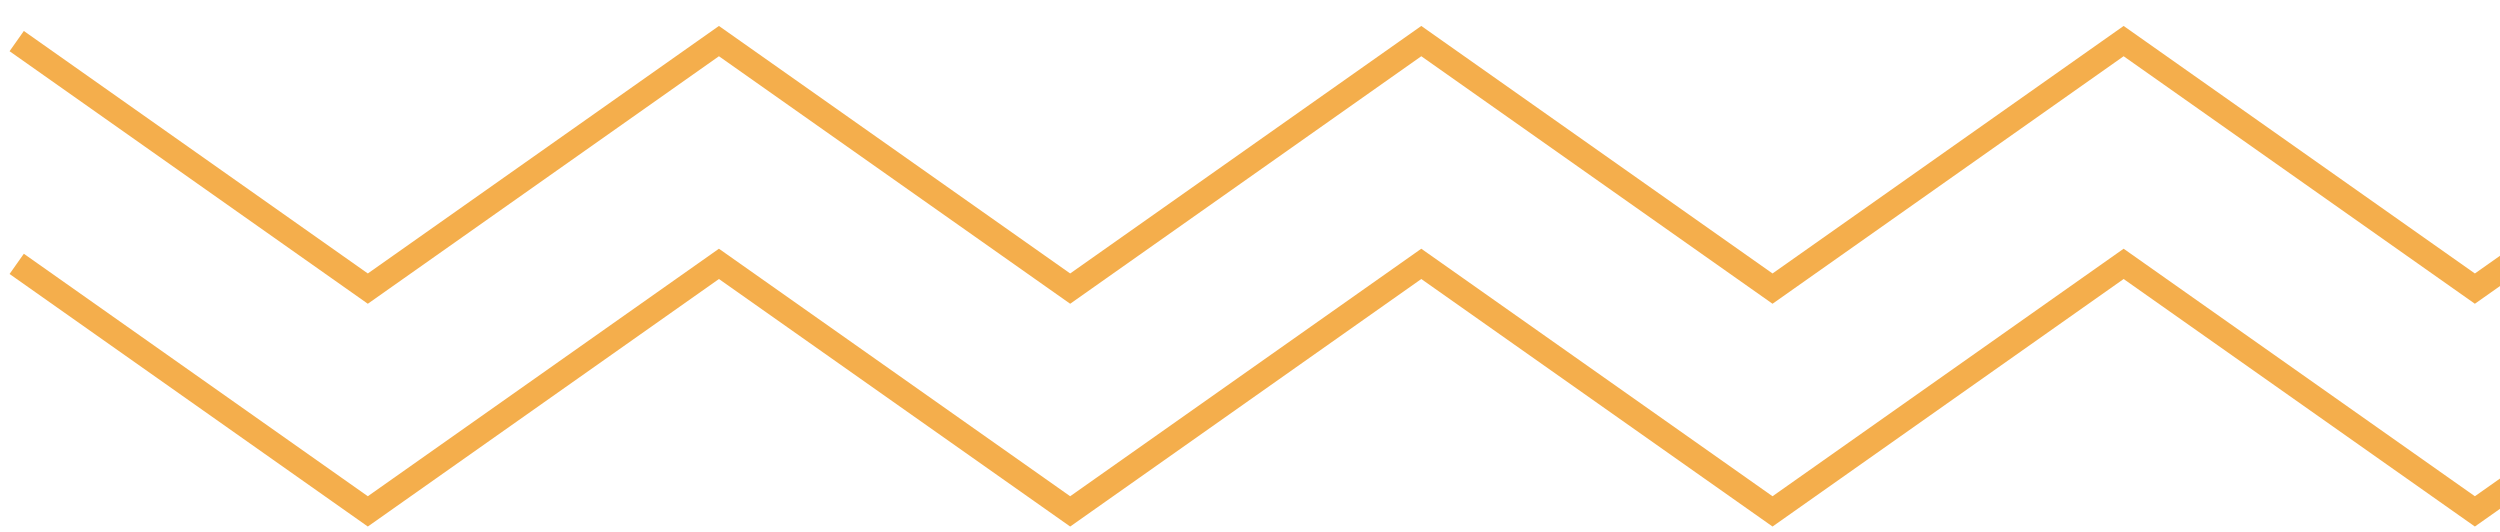
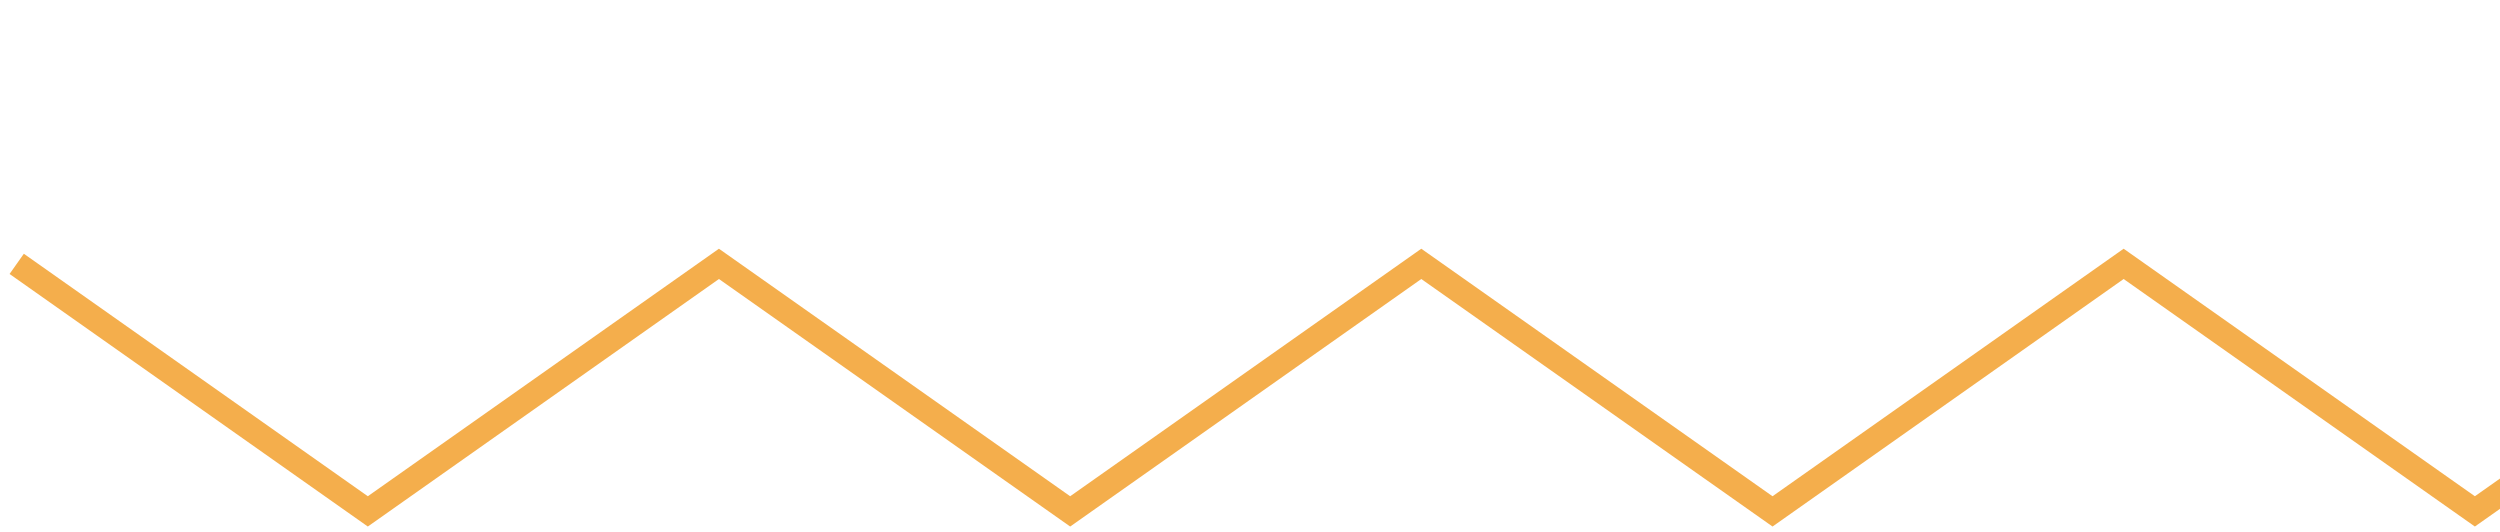
<svg xmlns="http://www.w3.org/2000/svg" xmlns:xlink="http://www.w3.org/1999/xlink" version="1.1" id="Layer_1" x="0px" y="0px" viewBox="0 0 202 43" style="enable-background:new 0 0 202 43;" xml:space="preserve">
  <style type="text/css">
	.st0{clip-path:url(#SVGID_4_);}
	.st1{fill:#333343;}
	.st2{fill:#FFFFFF;}
	.st3{fill:none;stroke:#333343;stroke-width:5;stroke-miterlimit:10;}
	.st4{fill:#F3AD4C;}
	.st5{fill:#E55D3E;}
	.st6{clip-path:url(#SVGID_10_);}
	.st7{fill:#F5F5F5;}
	.st8{fill:none;}
	.st9{opacity:0.4;}
	.st10{opacity:0.59;fill:#EDE1D3;}
	.st11{fill:#2B2B2B;}
	.st12{fill:none;stroke:#FFFFFF;stroke-width:5;stroke-miterlimit:10;}
	.st13{fill:none;stroke:#FFFFFF;stroke-width:1.5;stroke-miterlimit:10;}
	.st14{fill:none;stroke:#FFFFFF;stroke-width:1.5;stroke-linecap:square;stroke-linejoin:round;stroke-miterlimit:10;}
	.st15{fill:#606060;}
	.st16{clip-path:url(#SVGID_17_);}
	.st17{clip-path:url(#SVGID_19_);}
	
		.st18{clip-path:url(#SVGID_22_);fill:none;stroke:#E55D3E;stroke-width:5;stroke-linecap:round;stroke-linejoin:round;stroke-miterlimit:10;}
	.st19{clip-path:url(#SVGID_22_);fill:#F0DCCC;}
	.st20{clip-path:url(#SVGID_22_);}
	.st21{opacity:0.26;clip-path:url(#SVGID_22_);fill:#333343;}
	.st22{clip-path:url(#SVGID_22_);fill:#E55D3E;}
	.st23{opacity:0.25;clip-path:url(#SVGID_22_);}
	.st24{opacity:0.25;}
	.st25{fill:#434343;}
	.st26{clip-path:url(#SVGID_31_);}
	.st27{clip-path:url(#SVGID_22_);fill:#FFFFFF;}
	.st28{opacity:0.2;clip-path:url(#SVGID_44_);}
	.st29{opacity:0.2;}
	.st30{clip-path:url(#SVGID_46_);}
	.st31{fill:none;stroke:#FF8000;stroke-width:0.969;stroke-linecap:round;stroke-linejoin:round;stroke-miterlimit:10;}
	
		.st32{clip-path:url(#SVGID_22_);fill:none;stroke:#F3AD4C;stroke-width:5;stroke-linecap:round;stroke-linejoin:round;stroke-miterlimit:10;}
	.st33{fill:#F0DCCC;stroke:#2B2B2B;stroke-width:5;stroke-linecap:round;stroke-linejoin:round;stroke-miterlimit:10;}
	.st34{clip-path:url(#SVGID_22_);fill:#F3AD4C;}
	
		.st35{clip-path:url(#SVGID_22_);fill:none;stroke:#F3AD4C;stroke-width:3;stroke-linecap:round;stroke-linejoin:round;stroke-miterlimit:10;}
	
		.st36{clip-path:url(#SVGID_22_);fill:none;stroke:#434343;stroke-width:3;stroke-linecap:round;stroke-linejoin:round;stroke-miterlimit:10;}
	.st37{fill:#F0DCCC;}
	.st38{fill:none;stroke:#FFFFFF;stroke-width:5;stroke-linecap:round;stroke-linejoin:round;stroke-miterlimit:10;}
	
		.st39{clip-path:url(#SVGID_22_);fill:none;stroke:#FFFFFF;stroke-width:5;stroke-linecap:round;stroke-linejoin:round;stroke-miterlimit:10;}
	.st40{clip-path:url(#SVGID_22_);fill:#FFFFFF;stroke:#191919;stroke-width:5;stroke-miterlimit:10;}
	.st41{clip-path:url(#SVGID_22_);fill:#E9A546;}
	
		.st42{clip-path:url(#SVGID_22_);fill:none;stroke:#2B2B2B;stroke-width:5;stroke-linecap:round;stroke-linejoin:round;stroke-miterlimit:10;}
	.st43{clip-path:url(#SVGID_22_);fill:none;stroke:#2B2B2B;stroke-width:5;stroke-miterlimit:10;}
	.st44{fill:none;stroke:#2B2B2B;stroke-width:5;stroke-miterlimit:10;}
	.st45{opacity:0.11;fill:#FFFFFF;}
	.st46{fill:#F35200;}
	.st47{fill:none;stroke:#212121;stroke-miterlimit:10;}
	.st48{fill:#212121;}
	.st49{fill:none;stroke:#212121;stroke-linecap:round;stroke-linejoin:round;stroke-miterlimit:10;}
	.st50{opacity:0.4;clip-path:url(#SVGID_70_);}
	.st51{opacity:0.4;clip-path:url(#SVGID_72_);}
	.st52{opacity:0.29;fill:#FFFFFF;}
	.st53{opacity:0.46;}
	.st54{fill:url(#SVGID_73_);}
	.st55{fill:url(#SVGID_74_);}
	.st56{filter:url(#Adobe_OpacityMaskFilter);}
	.st57{opacity:0.75;mask:url(#SVGID_75_);}
	.st58{opacity:0.9;fill:#E6DCD1;}
	.st59{fill:url(#SVGID_78_);}
	.st60{fill:url(#SVGID_79_);}
	.st61{filter:url(#Adobe_OpacityMaskFilter_1_);}
	.st62{opacity:0.75;mask:url(#SVGID_80_);}
	.st63{fill:url(#SVGID_83_);}
	.st64{fill:url(#SVGID_84_);}
	.st65{filter:url(#Adobe_OpacityMaskFilter_2_);}
	.st66{opacity:0.75;mask:url(#SVGID_85_);}
	.st67{fill:url(#SVGID_88_);}
	.st68{fill:url(#SVGID_89_);}
	.st69{filter:url(#Adobe_OpacityMaskFilter_3_);}
	.st70{opacity:0.75;mask:url(#SVGID_90_);}
	.st71{fill:url(#SVGID_93_);}
	.st72{fill:url(#SVGID_94_);}
	.st73{filter:url(#Adobe_OpacityMaskFilter_4_);}
	.st74{opacity:0.75;mask:url(#SVGID_95_);}
	.st75{fill:url(#SVGID_98_);}
	.st76{fill:url(#SVGID_99_);}
	.st77{filter:url(#Adobe_OpacityMaskFilter_5_);}
	.st78{opacity:0.75;mask:url(#SVGID_100_);}
	.st79{fill:#F4AE4C;}
	.st80{fill:none;stroke:#E55D3E;stroke-width:1.5;stroke-miterlimit:10;}
	.st81{clip-path:url(#SVGID_104_);}
	.st82{clip-path:url(#SVGID_106_);}
	.st83{clip-path:url(#SVGID_108_);}
	.st84{clip-path:url(#SVGID_110_);}
	.st85{fill:none;stroke:#E55D3E;stroke-width:2;stroke-miterlimit:10;}
	.st86{clip-path:url(#SVGID_112_);}
	.st87{clip-path:url(#SVGID_114_);}
	.st88{fill:none;stroke:#F4AE4C;stroke-width:2;stroke-miterlimit:10;}
	.st89{clip-path:url(#SVGID_116_);}
</style>
  <g>
    <defs>
      <rect id="SVGID_115_" y="-17.5" width="202" height="77" />
    </defs>
    <clipPath id="SVGID_2_">
      <use xlink:href="#SVGID_115_" style="overflow:visible;" />
    </clipPath>
    <g style="clip-path:url(#SVGID_2_);">
      <polyline id="XMLID_66_" class="st88" points="1.35,21.32 29.72,41.32 58.09,21.32 86.47,41.32 114.84,21.32 143.22,41.32     171.59,21.32 199.97,41.32 228.35,21.32   " />
-       <polyline id="XMLID_65_" class="st88" points="1.35,3.32 29.72,23.32 58.09,3.32 86.47,23.32 114.84,3.32 143.22,23.32     171.59,3.32 199.97,23.32 228.35,3.32   " />
    </g>
  </g>
</svg>